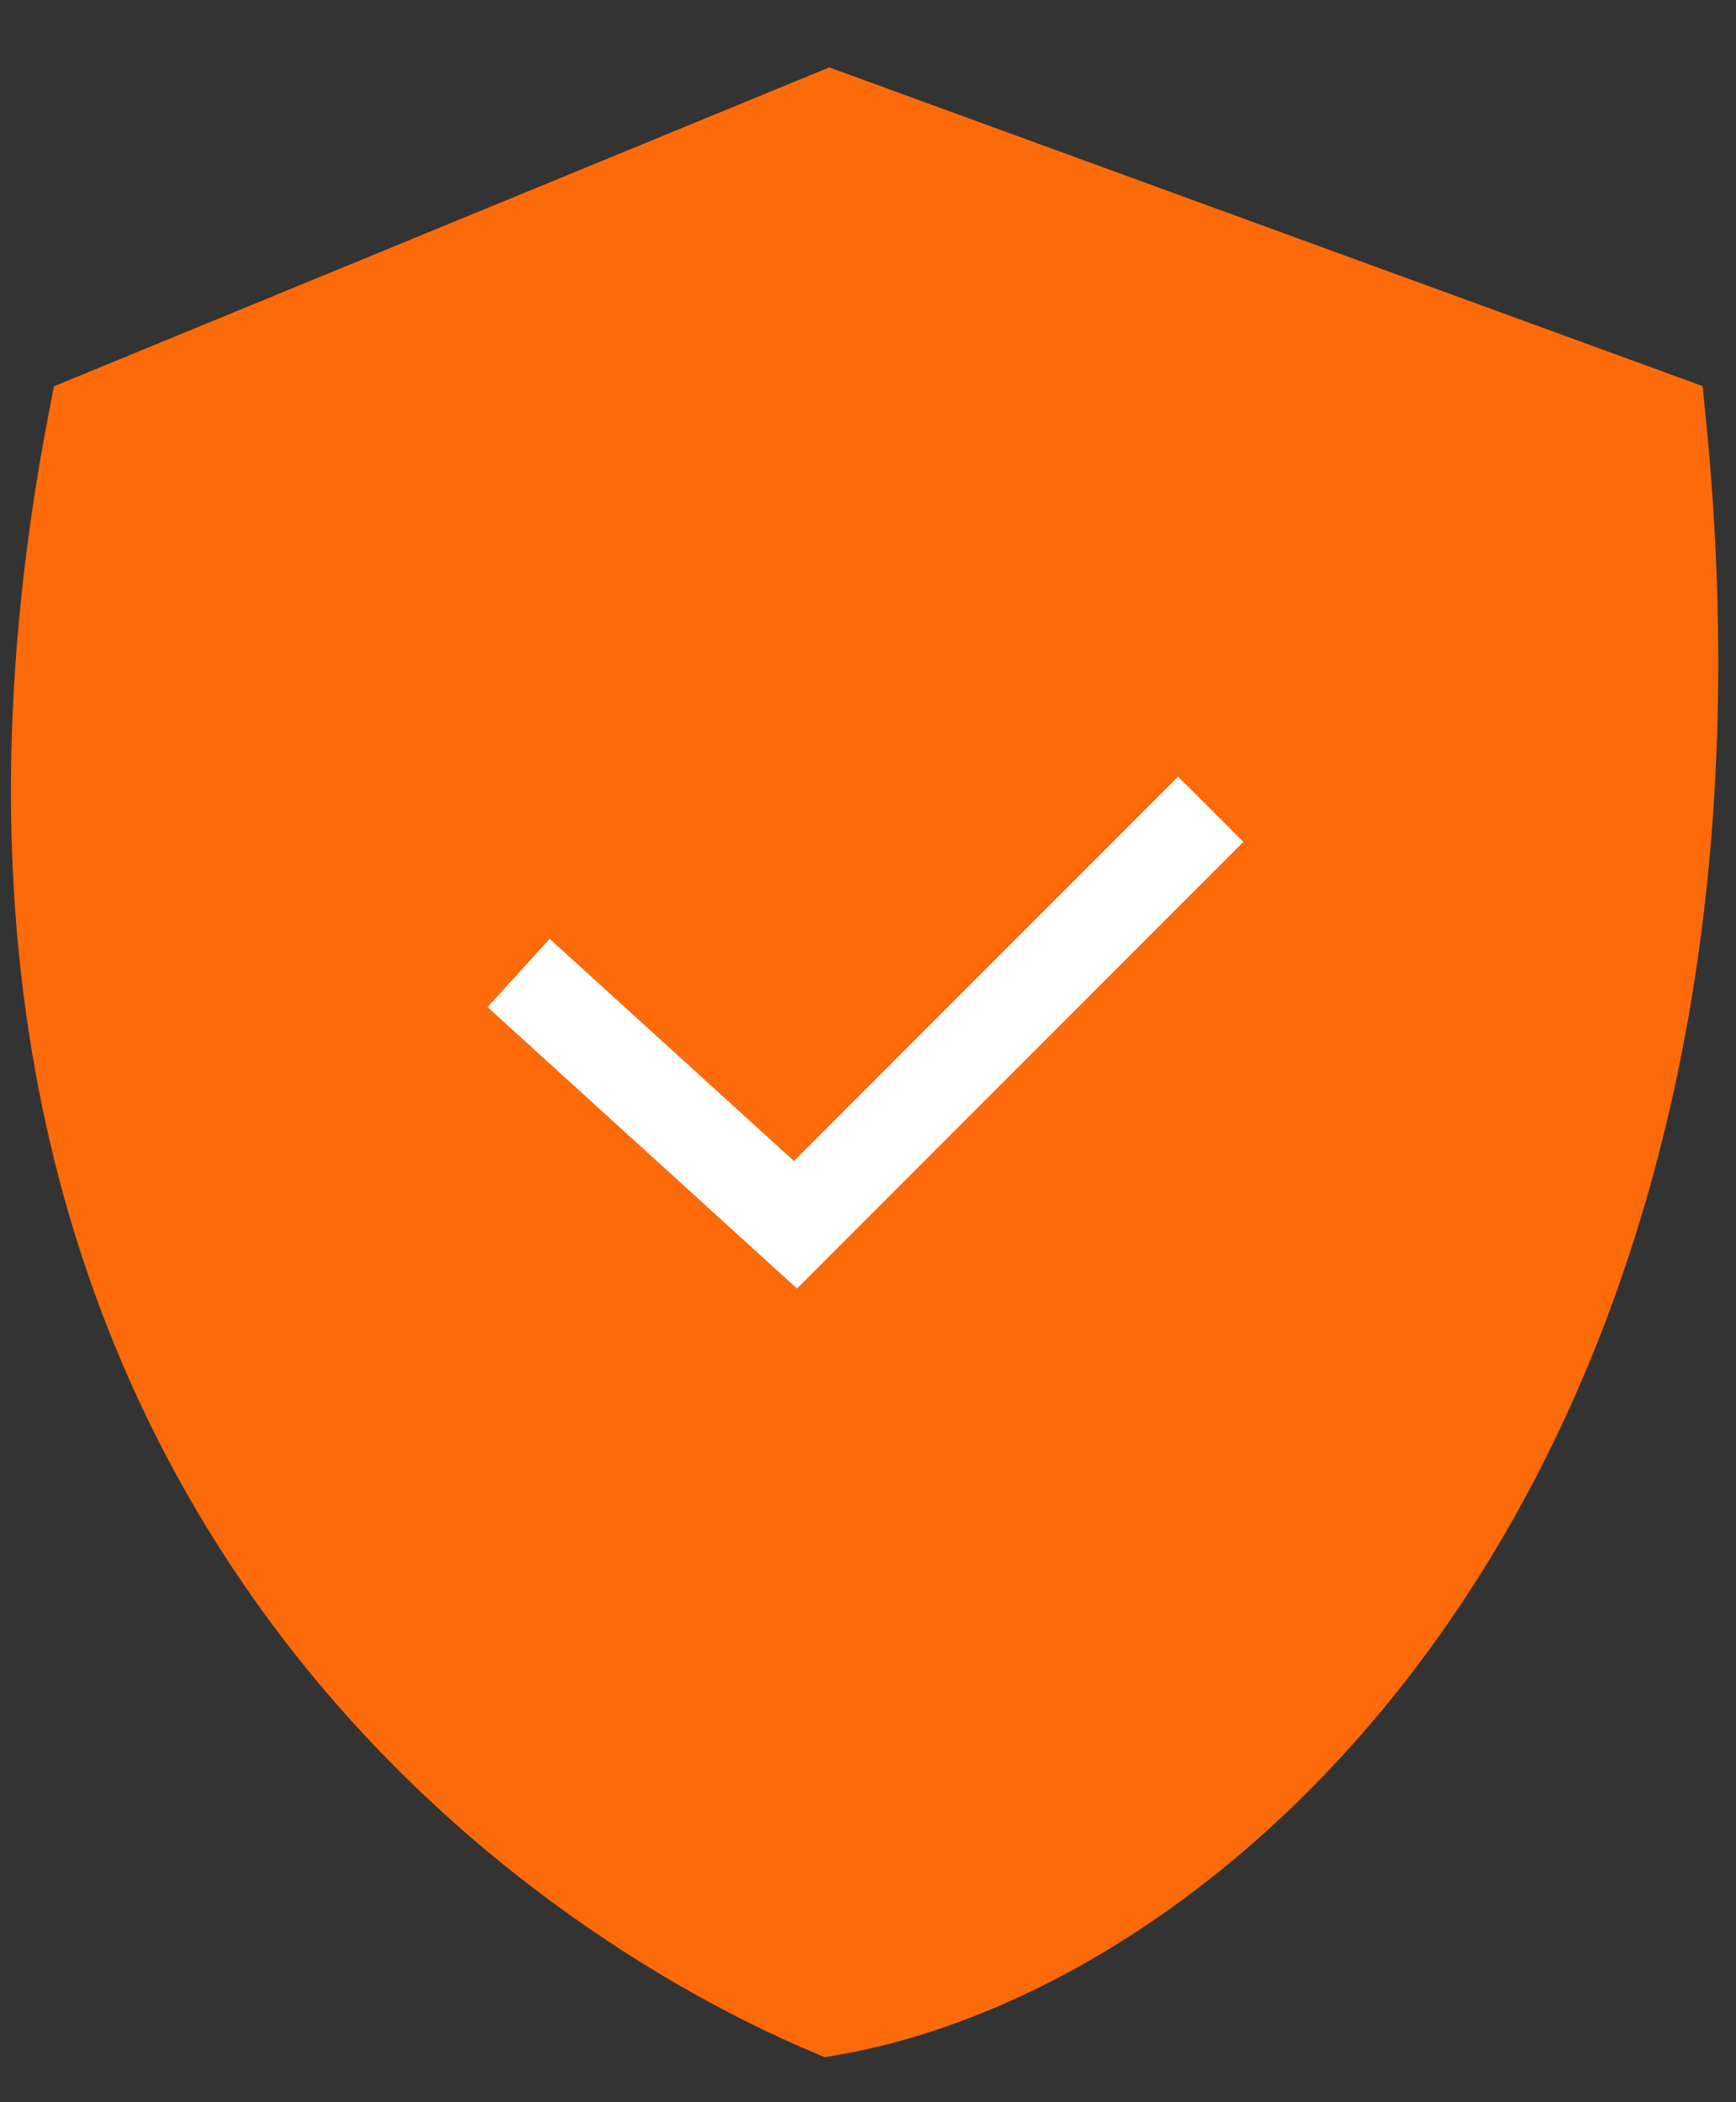
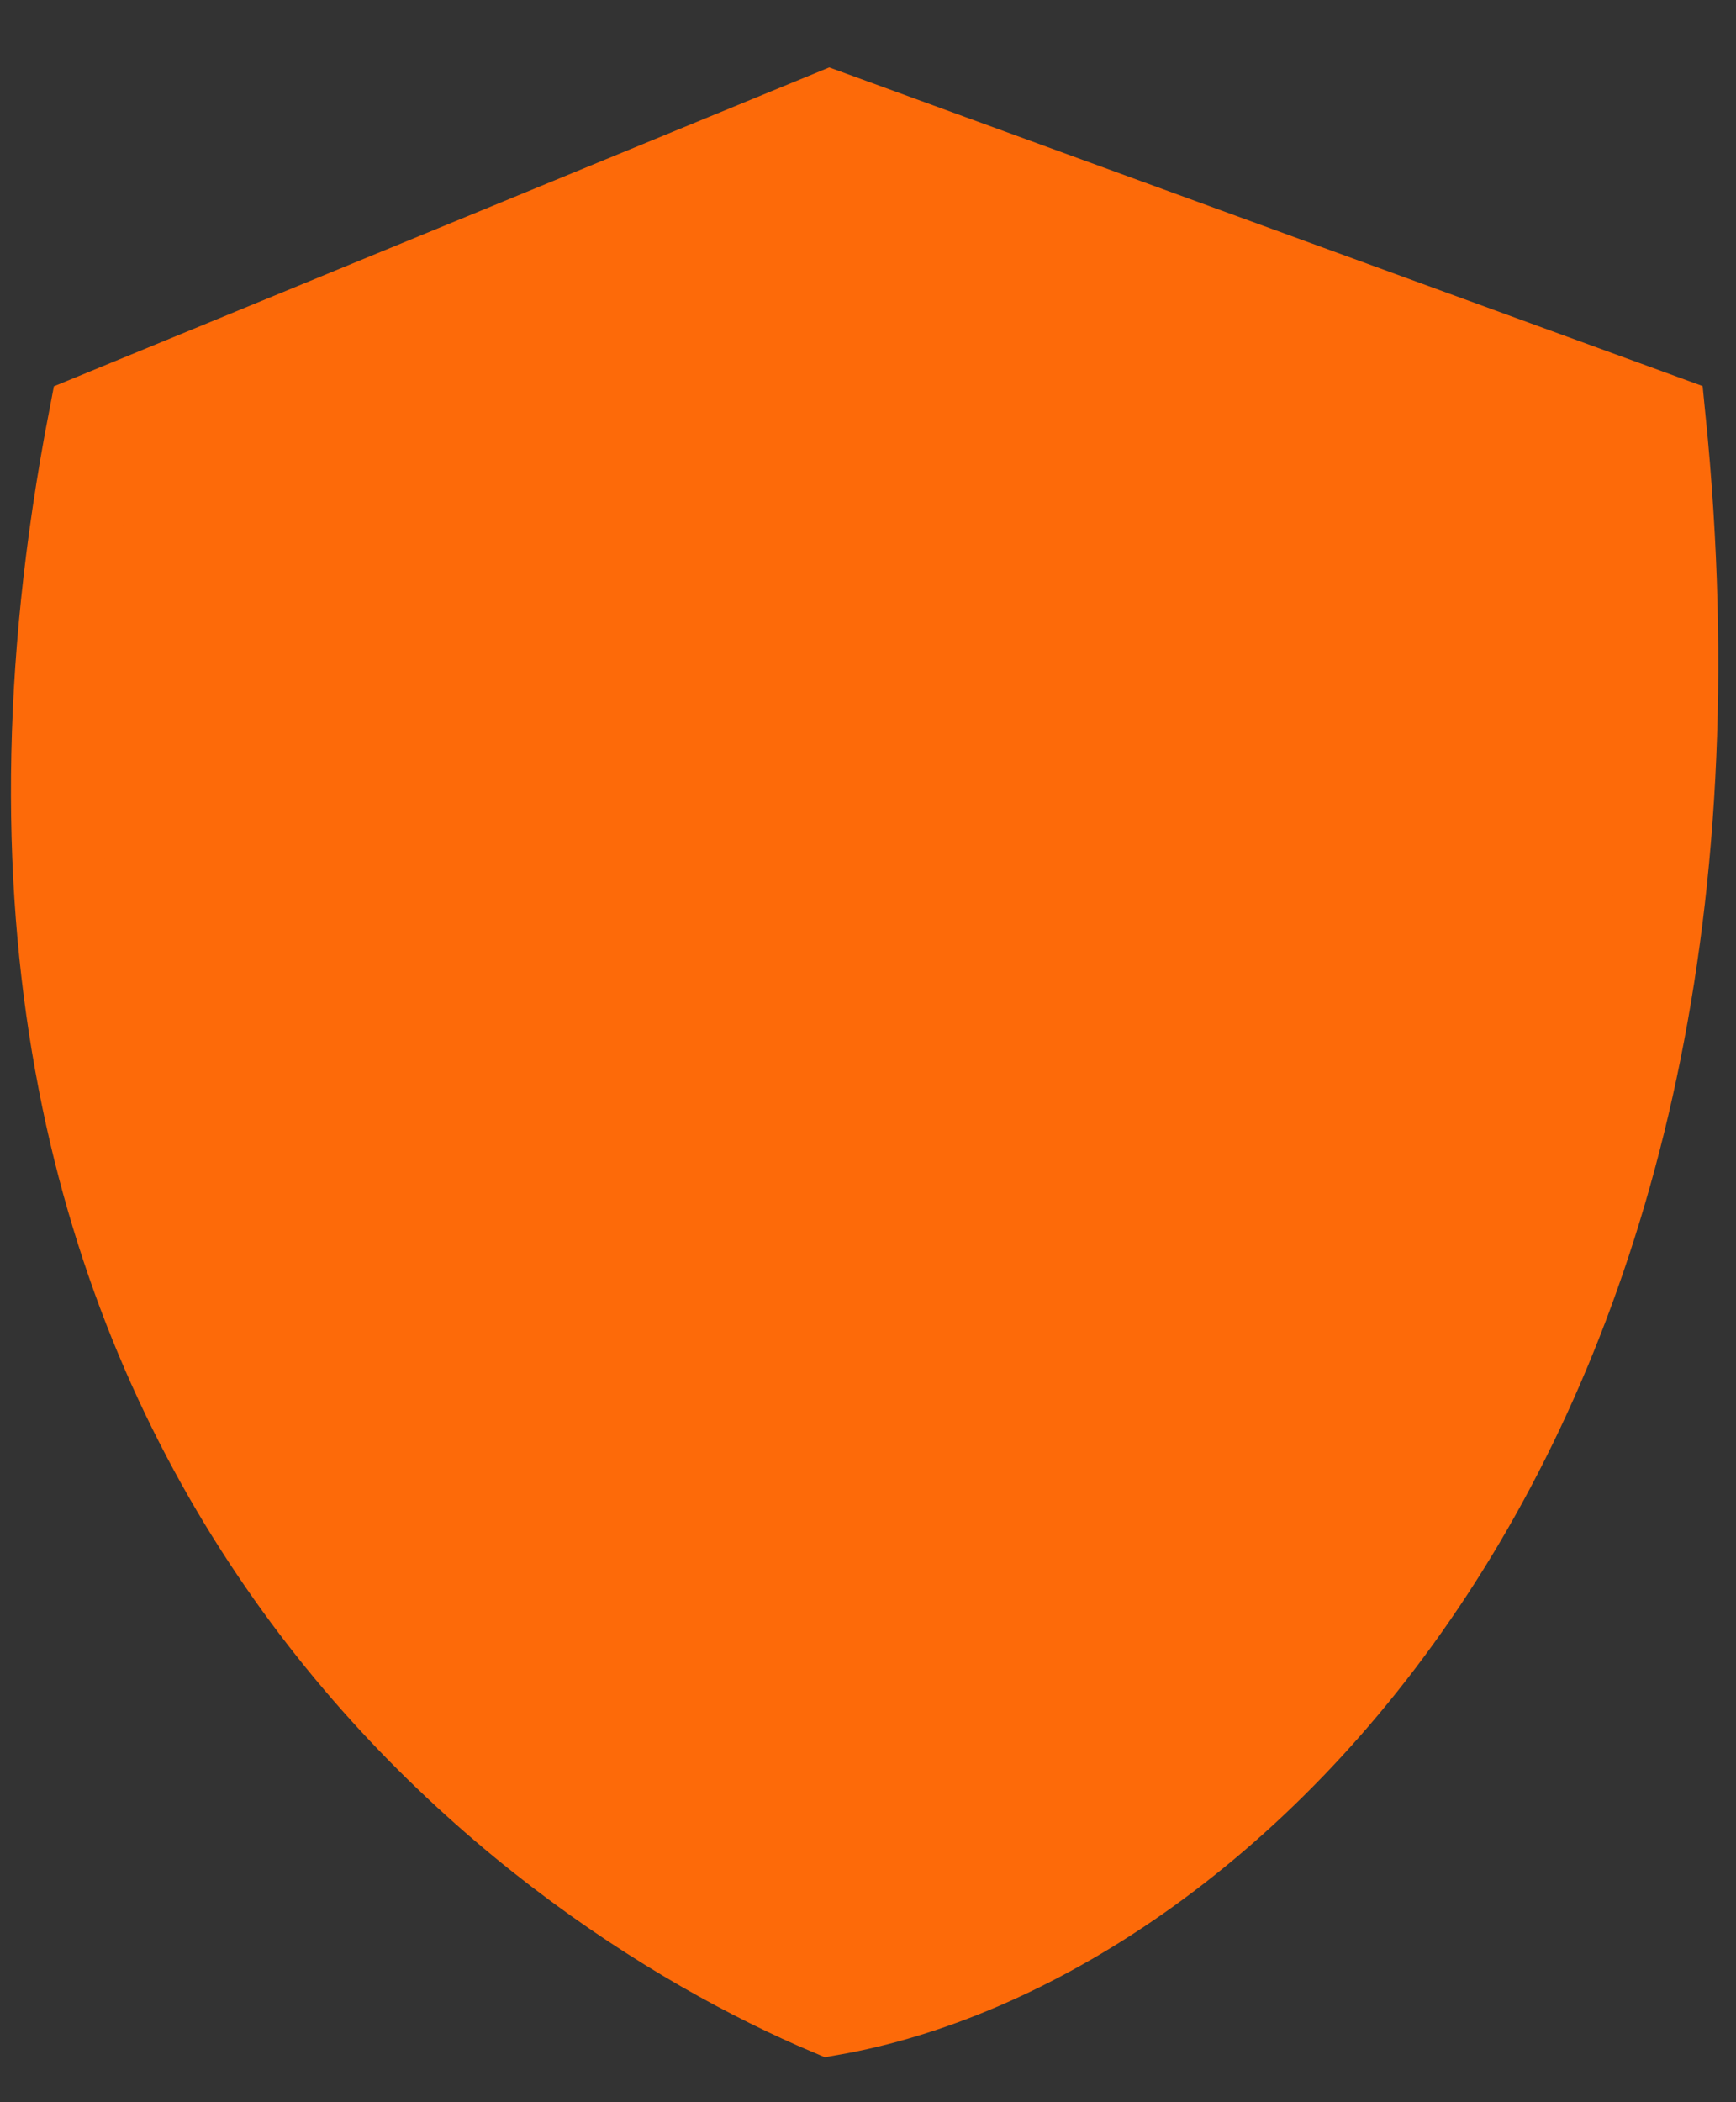
<svg xmlns="http://www.w3.org/2000/svg" width="19" height="23" viewBox="0 0 19 23" fill="none">
  <rect x="0" y="0" width="19" height="23" fill="#333333" stroke="none" />
  <path d="M1.034 4.59C-1.121 15.741 5.78 20.587 9.087 21.985C13.323 21.245 19.281 15.699 18.164 4.59L9.087 1.279L1.034 4.59Z" fill="#FD6A09" stroke="#FD6A09" stroke-width="1.01" />
-   <path d="M5.676 10.645L8.706 13.4L13.251 8.854" stroke="white" stroke-width="1.01" />
</svg>